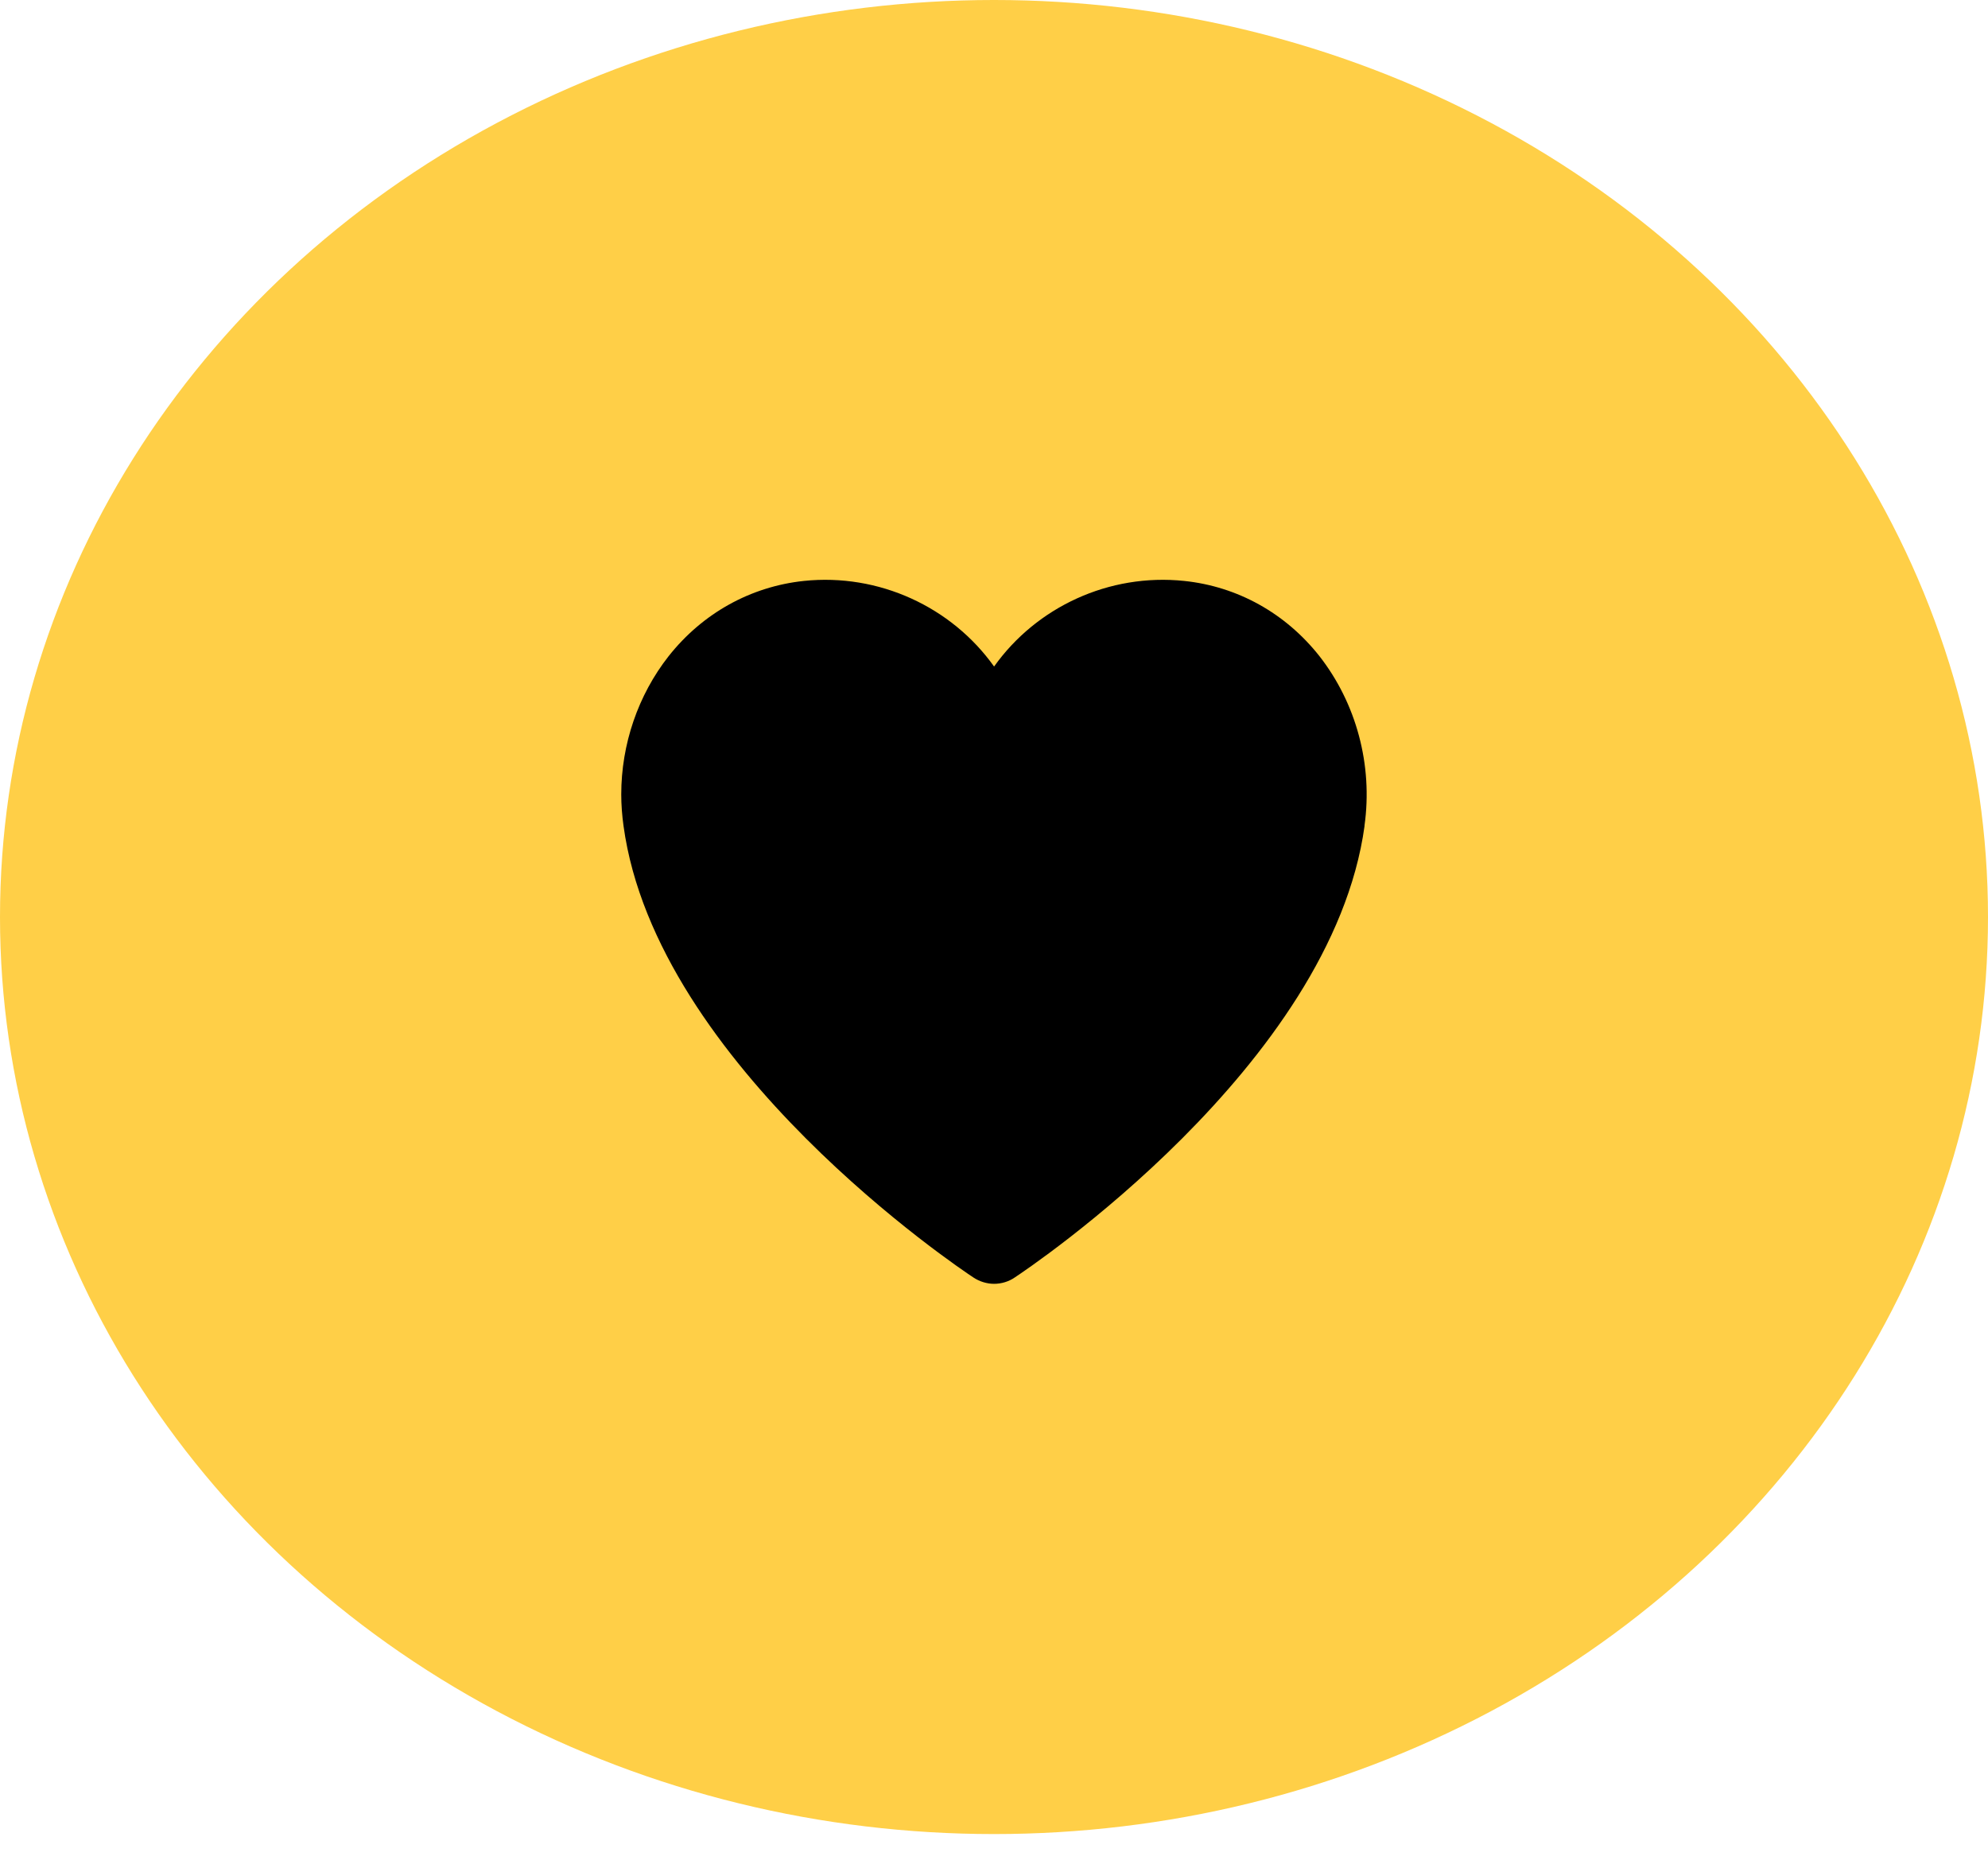
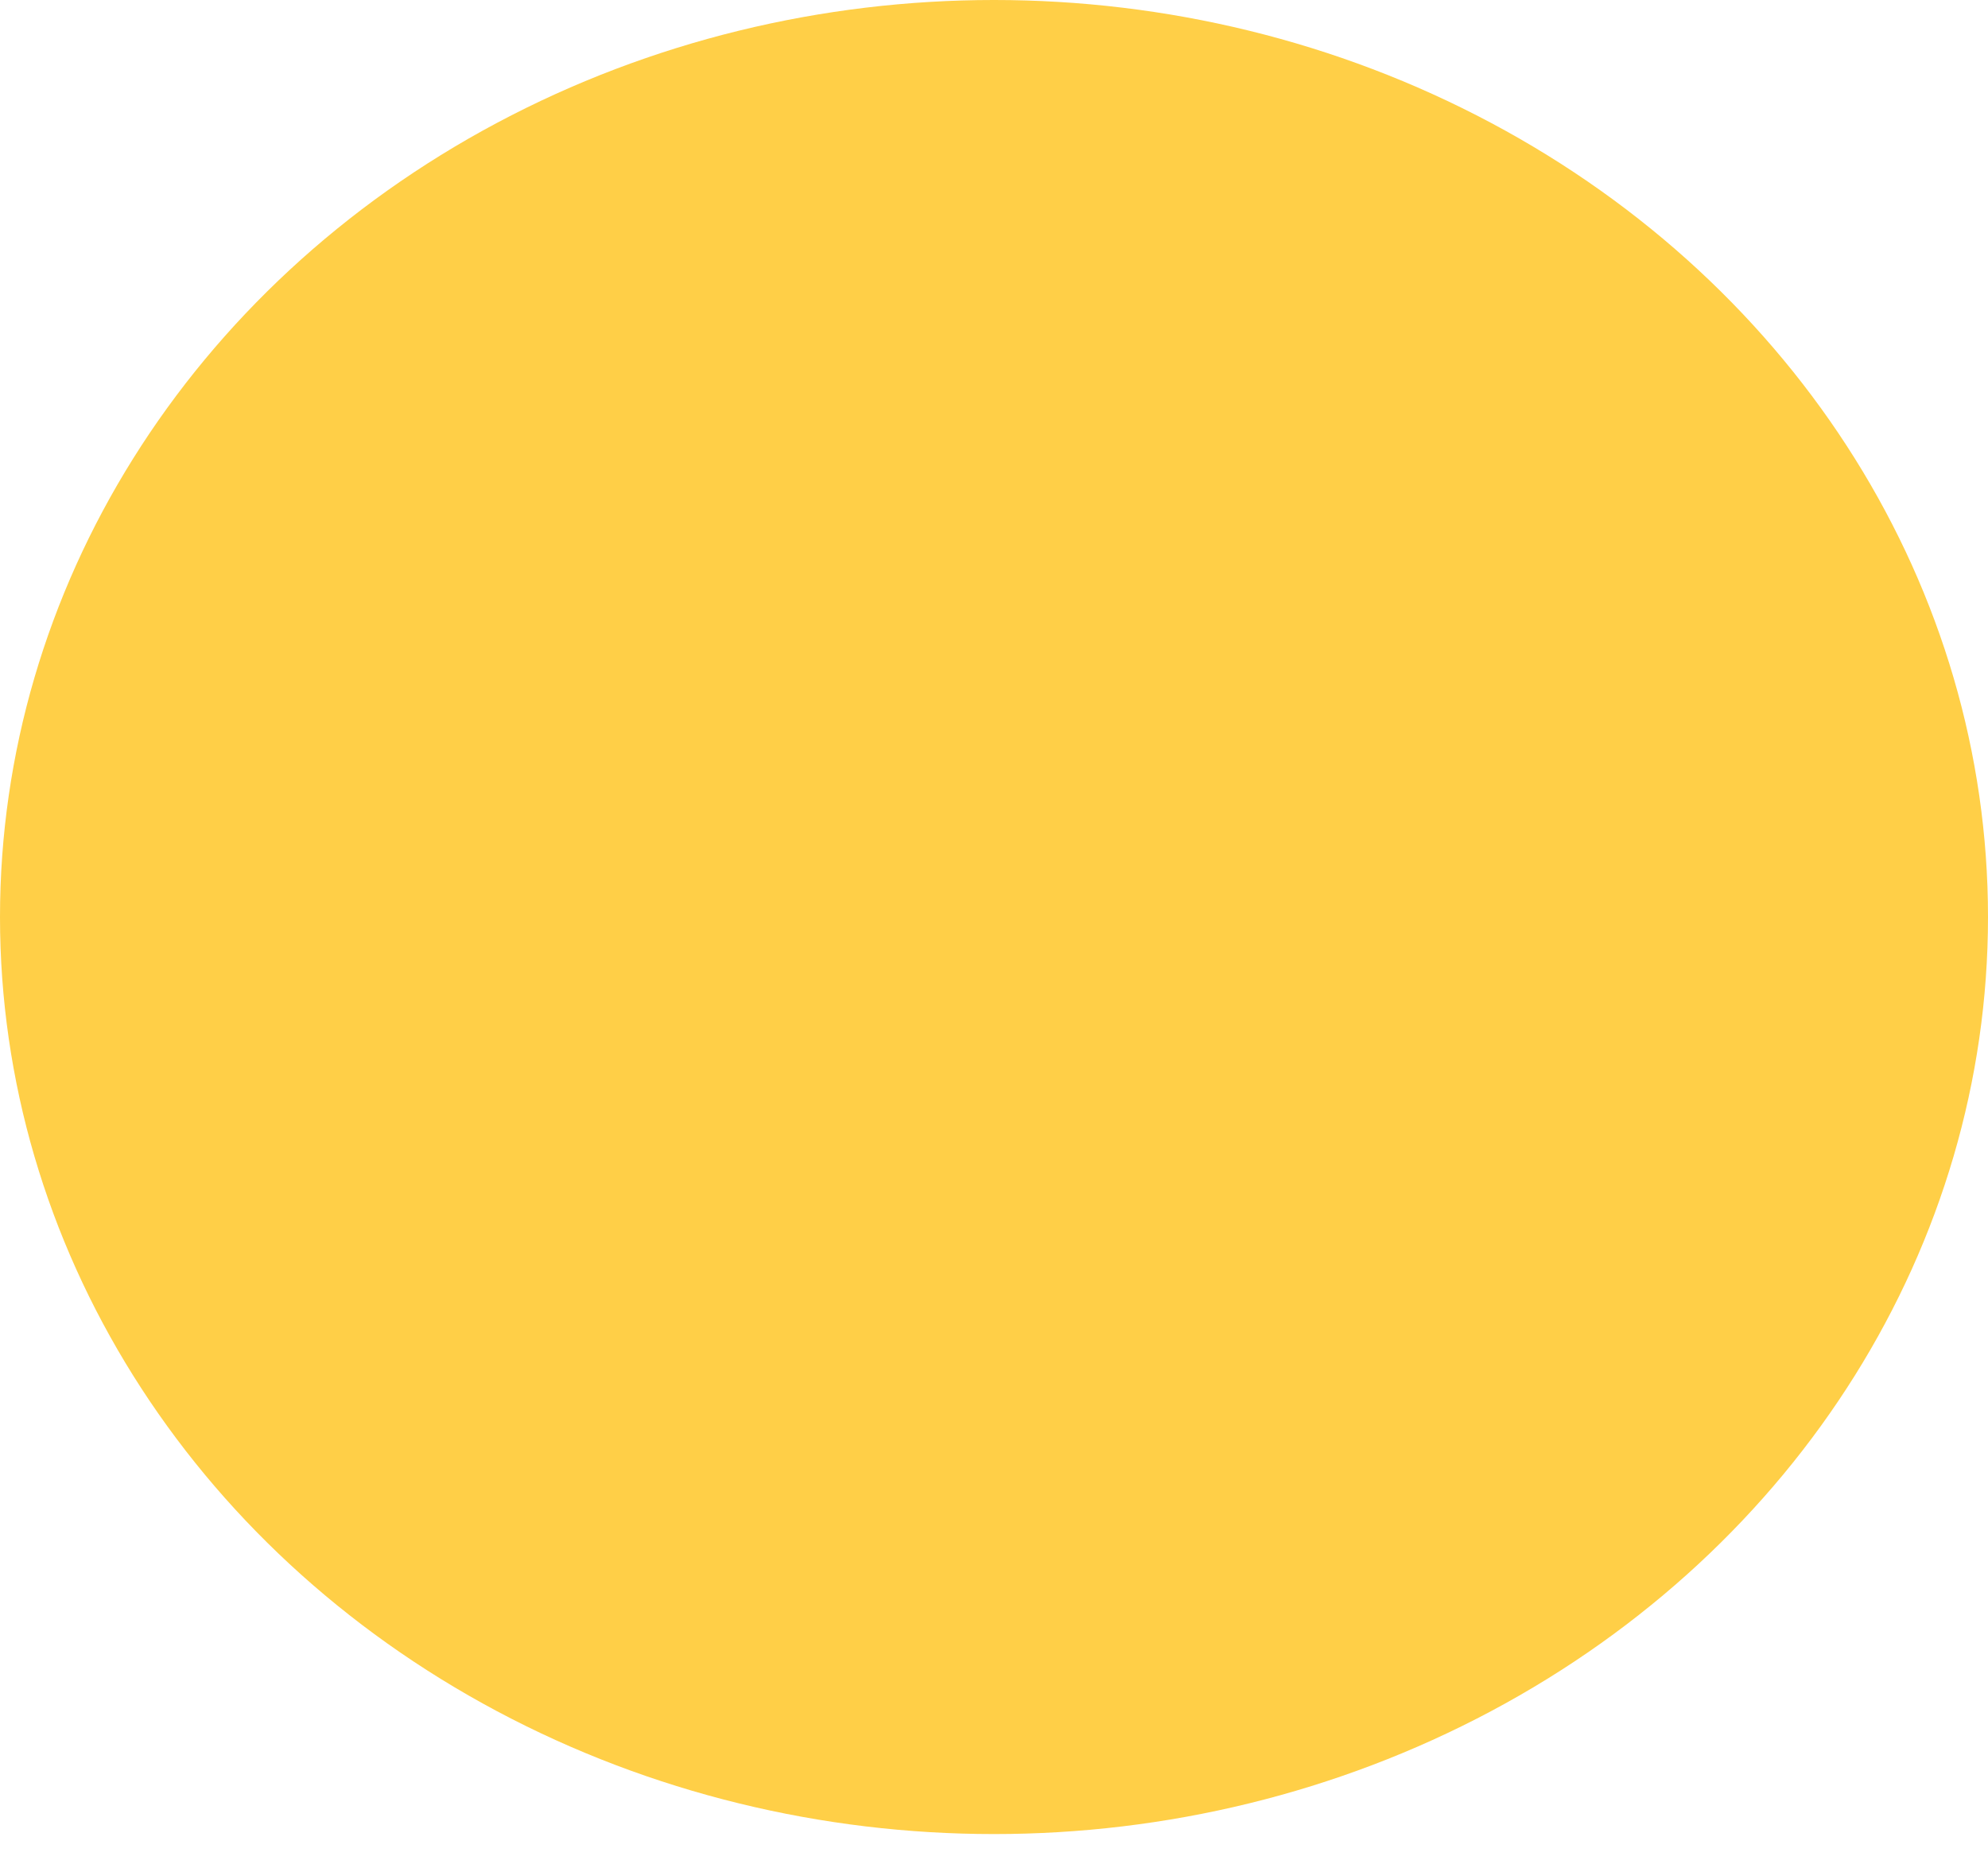
<svg xmlns="http://www.w3.org/2000/svg" width="48" height="45" viewBox="0 0 48 45" fill="none">
  <ellipse cx="24" cy="22.141" rx="24" ry="22.141" fill="#FFCF47" />
  <g clip-path="url(#clip0_584_1271)">
-     <path d="M32.947 19.941C32.154 25.729 24.812 30.64 24.497 30.846C24.354 30.945 24.174 30.997 24.002 30.997C23.829 30.997 23.651 30.942 23.506 30.846C23.191 30.64 15.846 25.729 15.055 19.941C15.02 19.692 15 19.431 15 19.181C15 17.972 15.405 16.784 16.143 15.844C16.963 14.806 18.124 14.162 19.41 14.026C21.219 13.838 22.975 14.652 24.002 16.093C25.028 14.652 26.781 13.838 28.59 14.026C29.876 14.159 31.037 14.803 31.857 15.841C32.746 16.978 33.152 18.471 32.945 19.938L32.947 19.941Z" fill="black" />
-   </g>
+     </g>
  <defs>
    <clipPath id="clip0_584_1271">
      <rect width="18" height="17" fill="white" transform="translate(15 14)" />
    </clipPath>
  </defs>
</svg>